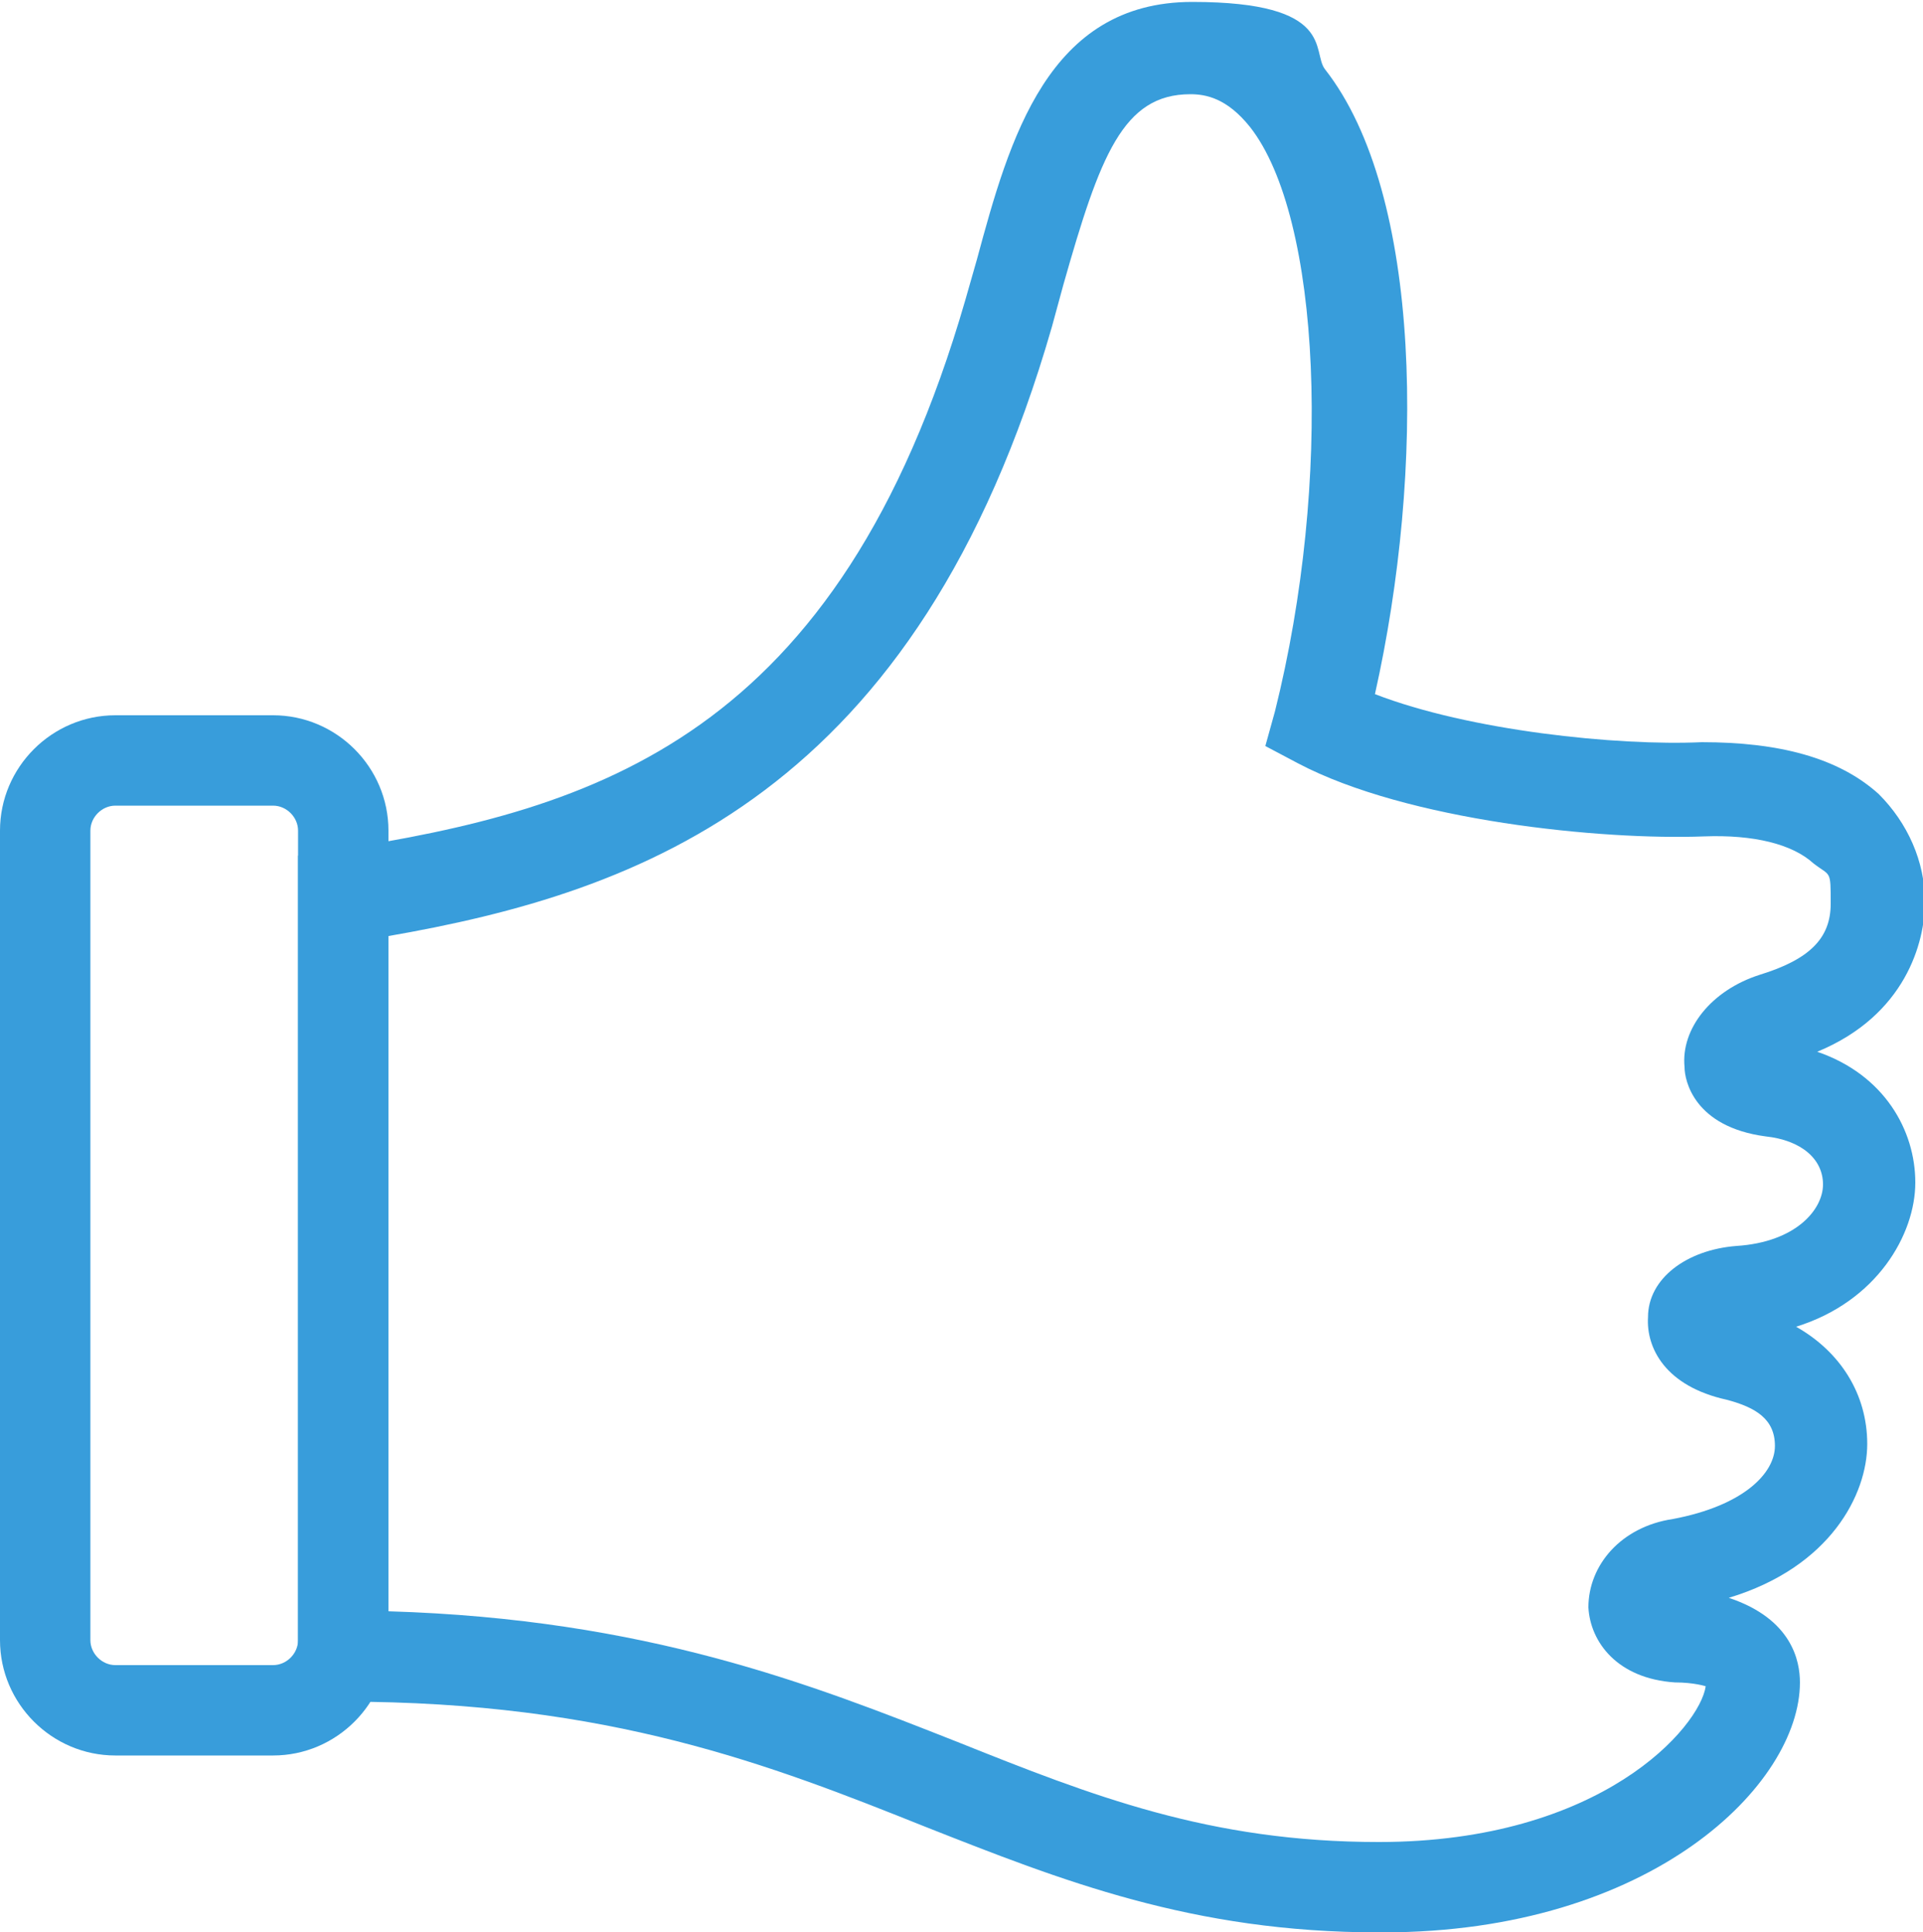
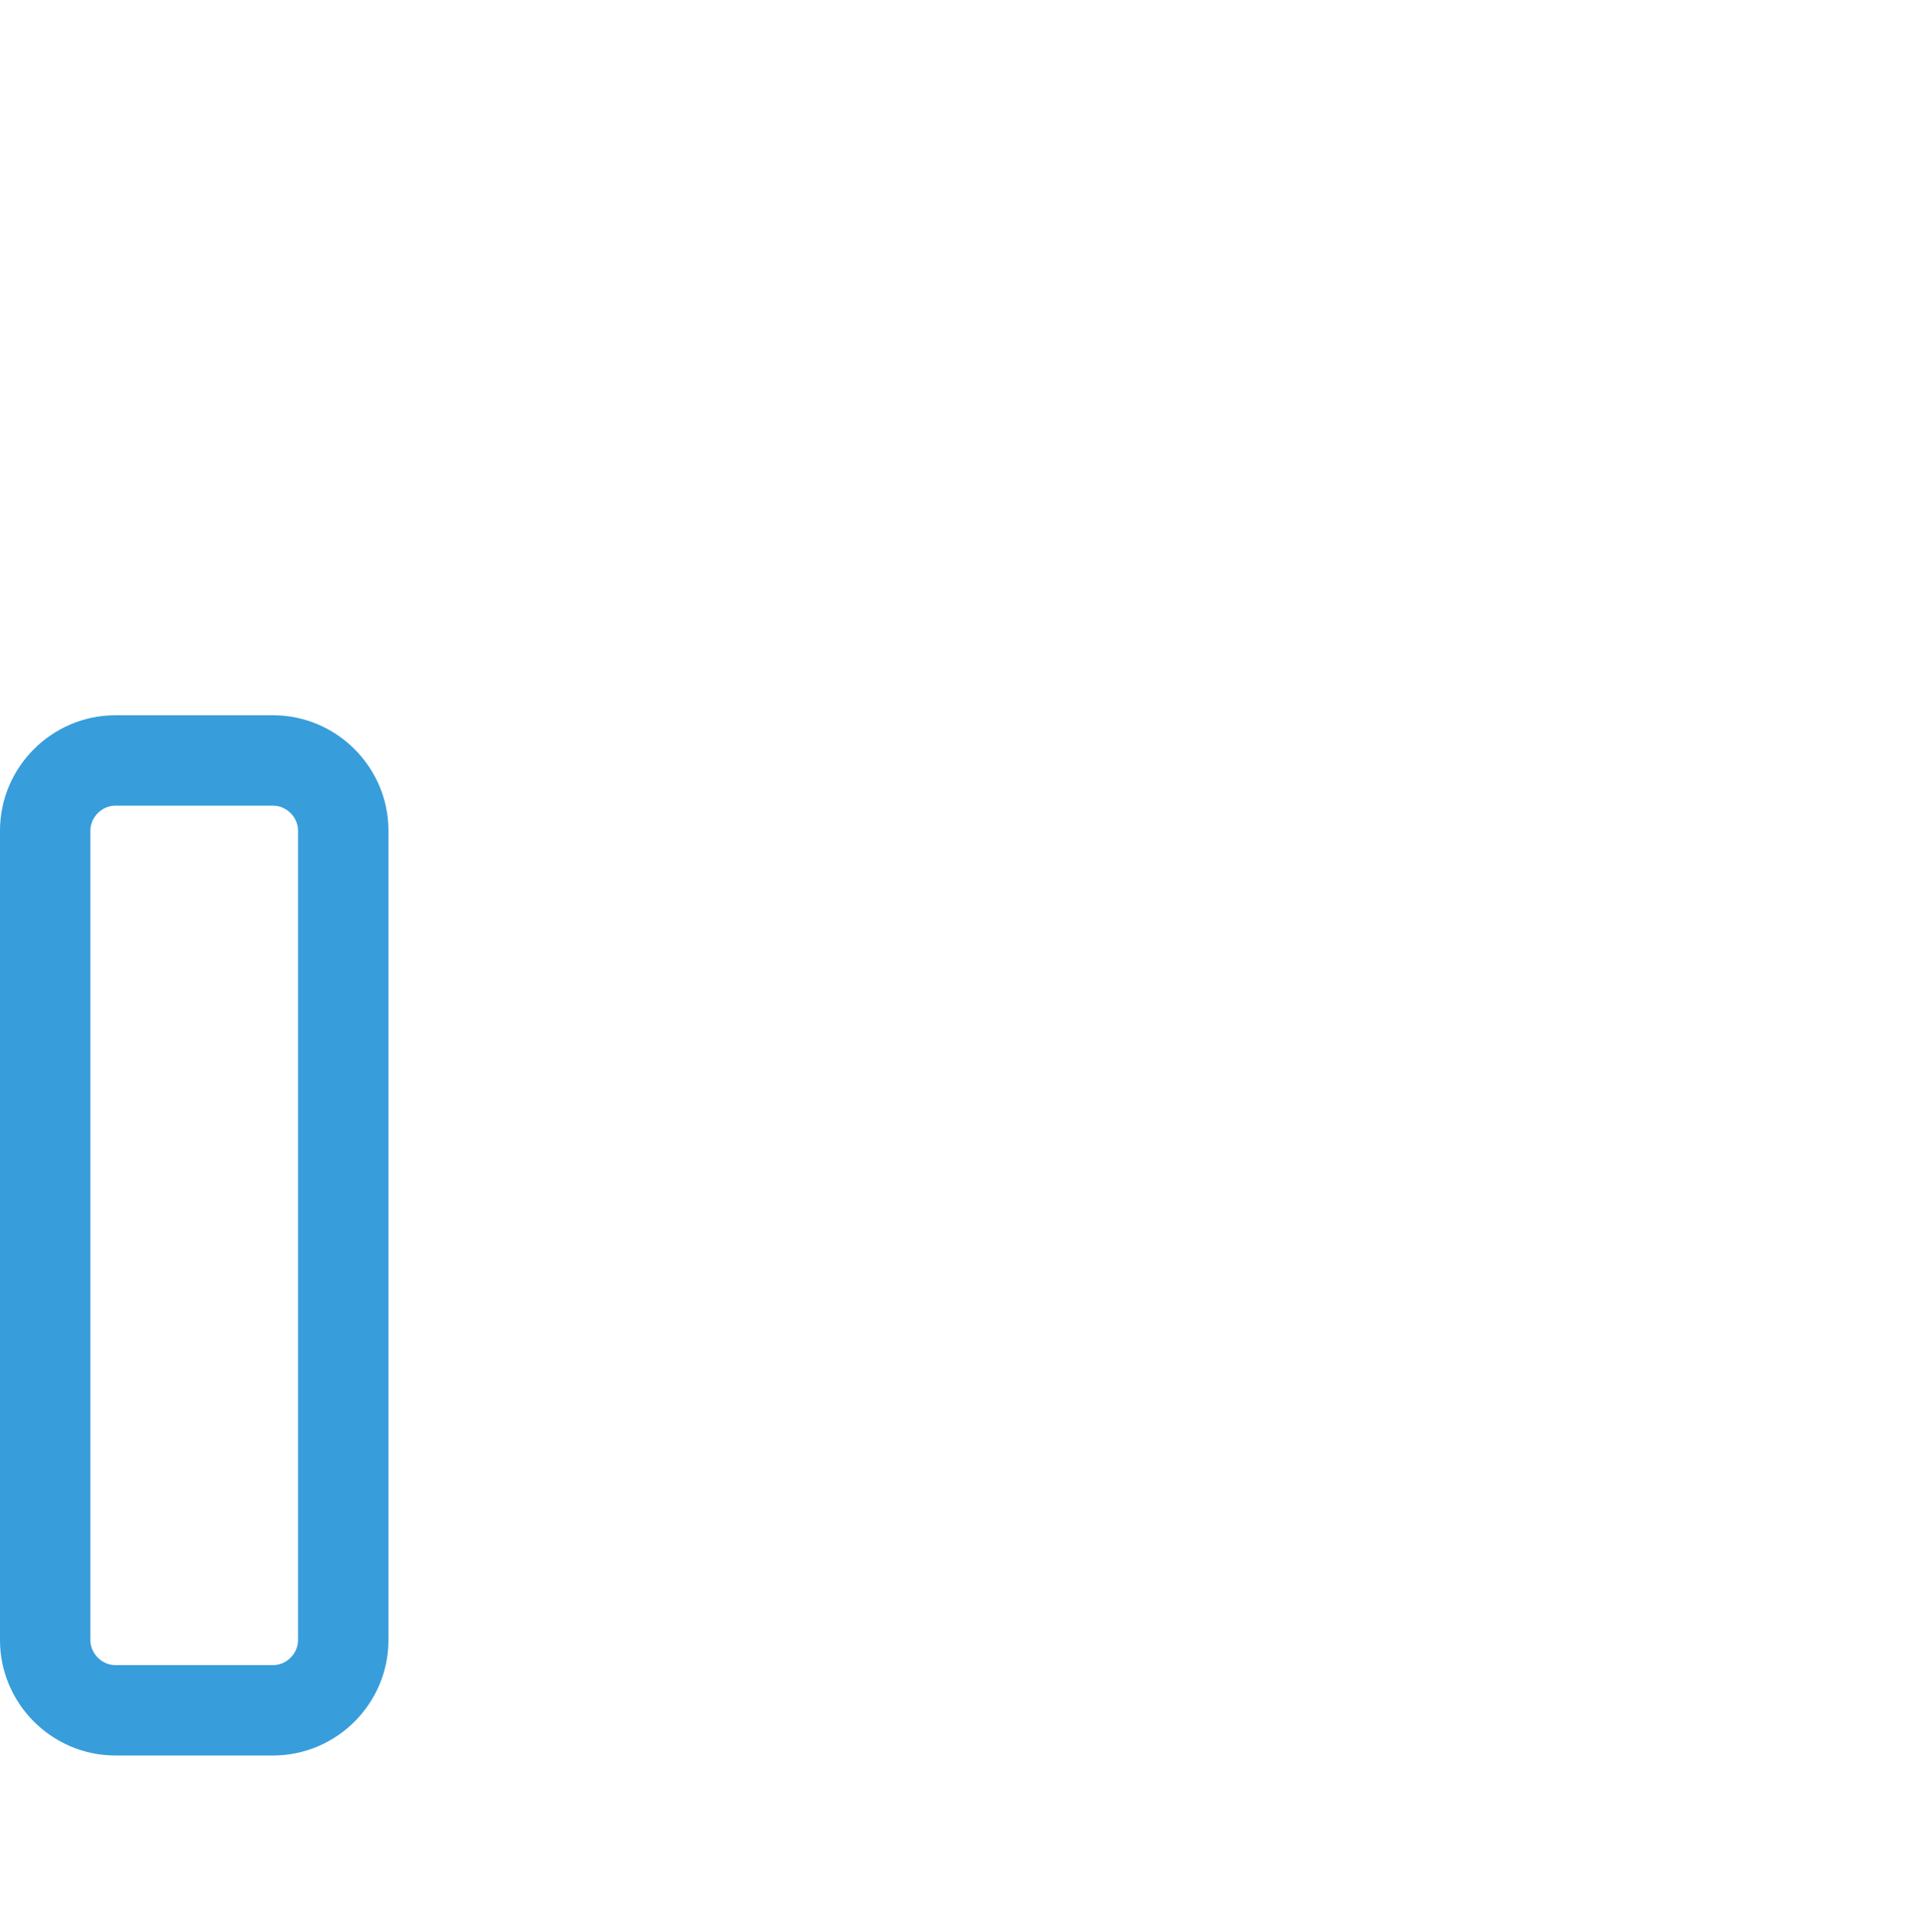
<svg xmlns="http://www.w3.org/2000/svg" id="_레이어_1" data-name=" 레이어 1" version="1.1" viewBox="0 0 100 100.5">
  <defs>
    <style>
      .cls-1 {
        fill: #389ddb;
        stroke-width: 0px;
      }
    </style>
  </defs>
-   <path class="cls-1" d="M71.7,100.5c-9.7,0-16.5-2.7-23.6-5.5-8-3.2-16.4-6.5-30.2-6.5h-2.4v-44l2-.3c13.5-2.1,26.1-5.8,32.7-28.6l.6-2.1C52.5,7.2,54.5.1,62,.1s6.2,2.6,6.9,3.5c5.1,6.5,5.2,20.9,2.6,32.5,4.9,1.9,12.6,2.7,17,2.5,4,0,7.1.8,9.2,2.7,1.5,1.5,2.4,3.5,2.4,5.6s-1,5.9-5.6,7.8c3.5,1.2,5.1,4.1,5.1,6.8s-2,6.2-6.2,7.5c2.3,1.3,3.7,3.5,3.7,6.1s-1.9,6.4-7.2,8c3.3,1.1,3.7,3.3,3.7,4.4,0,5.3-7.7,13-21.7,13h-.2ZM20.2,83.8c13.4.4,22,3.8,29.6,6.8,7,2.8,13.1,5.2,21.9,5.2h0c11.6,0,16.7-6,17-8.1,0,0-.6-.2-1.6-.2-3-.2-4.4-2.1-4.5-3.9,0-2.2,1.7-4.2,4.4-4.6,3.7-.7,5.3-2.4,5.3-3.8s-1-2-2.5-2.4c-3.2-.7-4.2-2.7-4.1-4.3,0-2,2-3.5,4.6-3.7,3.1-.2,4.5-1.9,4.5-3.2s-1.1-2.3-3-2.5h0c-3.7-.5-4.2-2.9-4.2-3.6-.2-2,1.4-4,3.9-4.8,2.6-.8,3.7-1.9,3.7-3.7s0-1.4-.9-2.1c-1.1-1-3.1-1.5-5.7-1.4-5.3.2-15.4-.8-21.1-3.8l-1.7-.9.5-1.8c3-12,2.4-25.7-1.3-30.4-1.2-1.5-2.3-1.7-3.1-1.7-3.5,0-4.7,3.2-6.6,9.9l-.6,2.2c-7,24.3-21.3,29.4-34.6,31.7v35.2h0Z" />
  <path class="cls-1" d="M14.2,91.3H6c-3.3,0-6-2.7-6-6v-42.1c0-3.3,2.7-6,6-6h8.2c3.3,0,6,2.7,6,6v42.1c0,3.3-2.7,6-6,6ZM6,41.9c-.7,0-1.3.6-1.3,1.3v42.1c0,.7.6,1.3,1.3,1.3h8.2c.7,0,1.3-.6,1.3-1.3v-42.1c0-.7-.6-1.3-1.3-1.3,0,0-8.2,0-8.2,0Z" />
</svg>